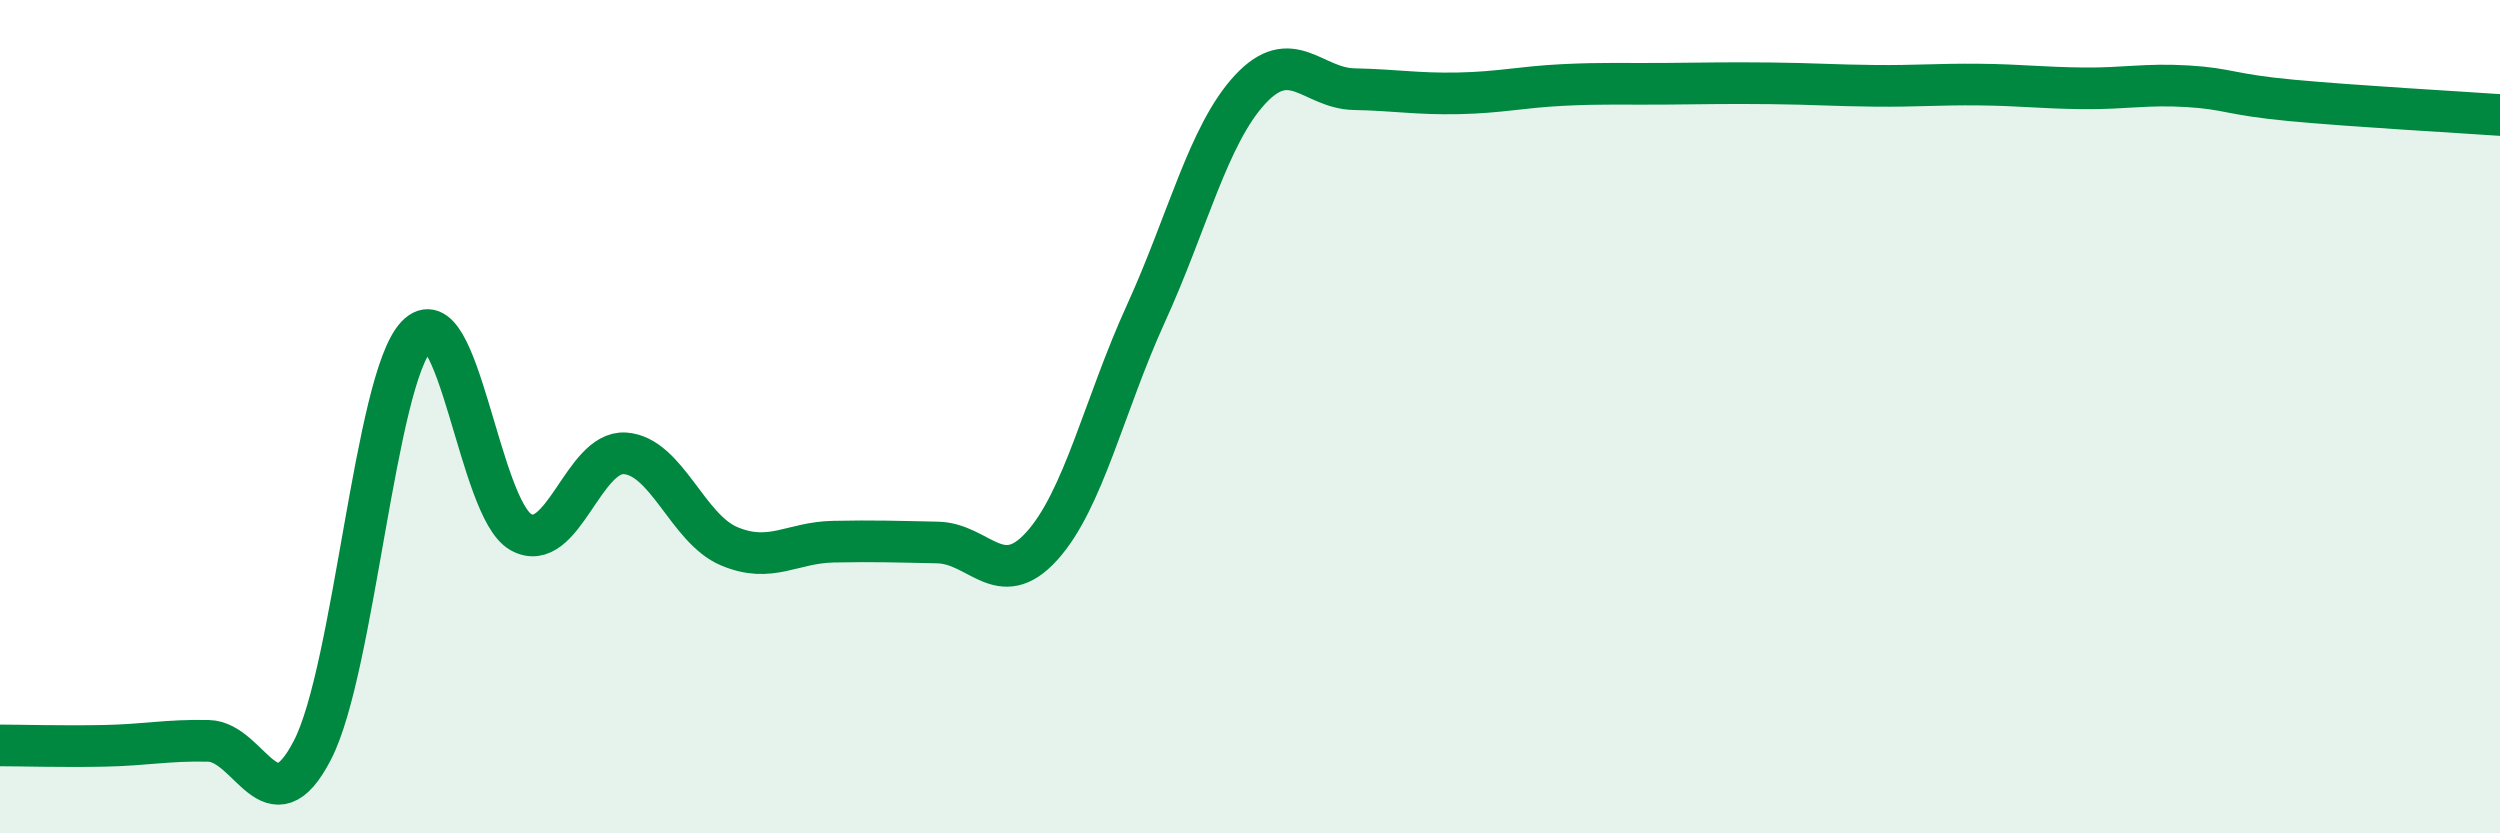
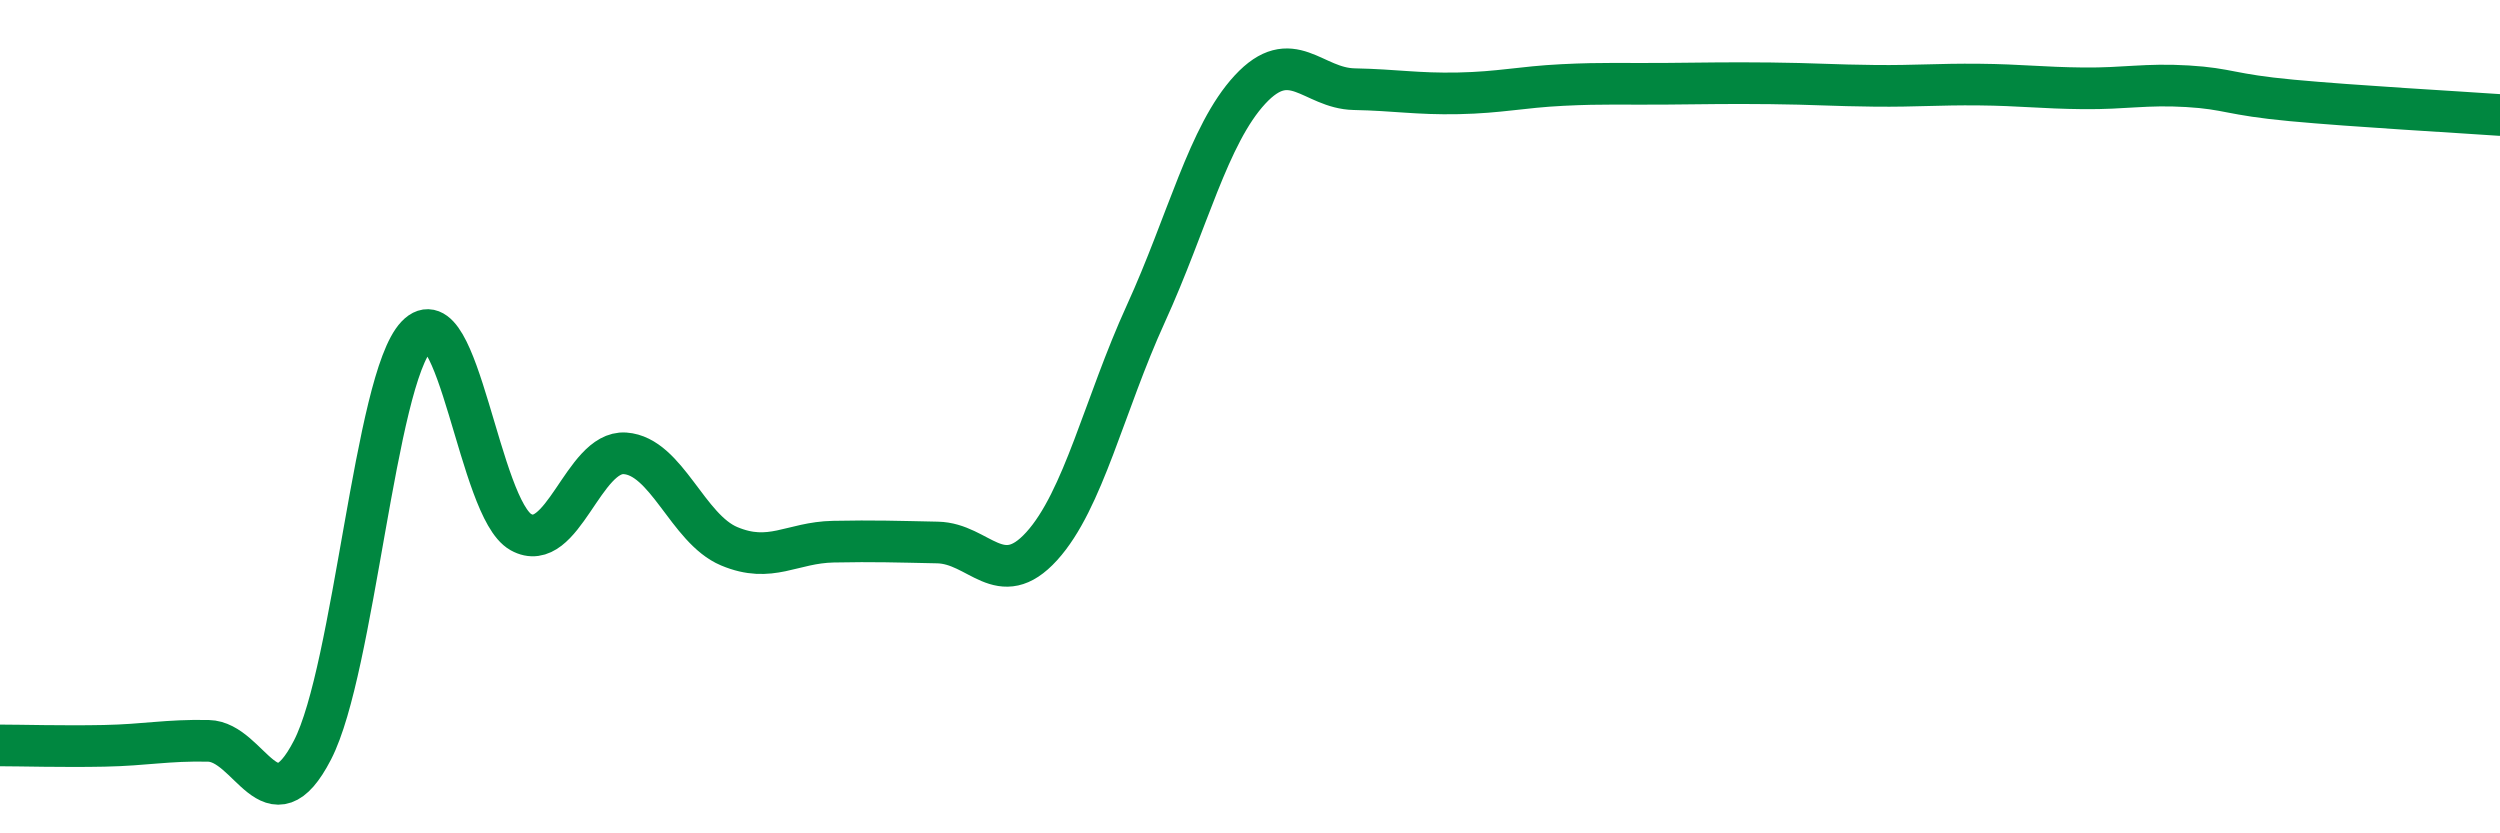
<svg xmlns="http://www.w3.org/2000/svg" width="60" height="20" viewBox="0 0 60 20">
-   <path d="M 0,17.89 C 0.5,17.89 1.5,17.92 2.5,17.9 C 3.5,17.88 4,17.76 5,17.78 C 6,17.8 6.5,19.94 7.5,18 C 8.5,16.06 9,9.11 10,8.06 C 11,7.01 11.5,12.21 12.5,12.77 C 13.5,13.33 14,10.81 15,10.88 C 16,10.95 16.5,12.69 17.5,13.11 C 18.5,13.53 19,13.02 20,13 C 21,12.98 21.5,13 22.5,13.02 C 23.5,13.04 24,14.21 25,13.11 C 26,12.01 26.5,9.72 27.5,7.53 C 28.5,5.34 29,3.23 30,2.15 C 31,1.07 31.5,2.12 32.5,2.14 C 33.5,2.16 34,2.26 35,2.24 C 36,2.22 36.5,2.09 37.5,2.04 C 38.5,1.99 39,2.02 40,2.01 C 41,2 41.5,1.99 42.5,2 C 43.5,2.01 44,2.05 45,2.06 C 46,2.07 46.5,2.02 47.5,2.03 C 48.5,2.04 49,2.11 50,2.12 C 51,2.13 51.5,2.01 52.5,2.07 C 53.5,2.13 53.5,2.27 55,2.41 C 56.5,2.55 59,2.69 60,2.76L60 20L0 20Z" fill="#008740" opacity="0.1" stroke-linecap="round" stroke-linejoin="round" />
  <path d="M 0,17.89 C 0.5,17.89 1.5,17.92 2.5,17.9 C 3.5,17.88 4,17.76 5,17.78 C 6,17.8 6.5,19.94 7.5,18 C 8.5,16.06 9,9.11 10,8.06 C 11,7.01 11.5,12.21 12.5,12.77 C 13.5,13.33 14,10.81 15,10.88 C 16,10.95 16.5,12.69 17.5,13.11 C 18.5,13.53 19,13.02 20,13 C 21,12.98 21.5,13 22.5,13.02 C 23.5,13.04 24,14.21 25,13.11 C 26,12.01 26.5,9.72 27.5,7.53 C 28.5,5.34 29,3.23 30,2.15 C 31,1.07 31.5,2.12 32.5,2.14 C 33.5,2.16 34,2.26 35,2.24 C 36,2.22 36.5,2.09 37.5,2.04 C 38.5,1.99 39,2.02 40,2.01 C 41,2 41.5,1.99 42.5,2 C 43.5,2.01 44,2.05 45,2.06 C 46,2.07 46.5,2.02 47.5,2.03 C 48.5,2.04 49,2.11 50,2.12 C 51,2.13 51.5,2.01 52.5,2.07 C 53.5,2.13 53.5,2.27 55,2.41 C 56.5,2.55 59,2.69 60,2.76" stroke="#008740" stroke-width="1" fill="none" stroke-linecap="round" stroke-linejoin="round" />
</svg>